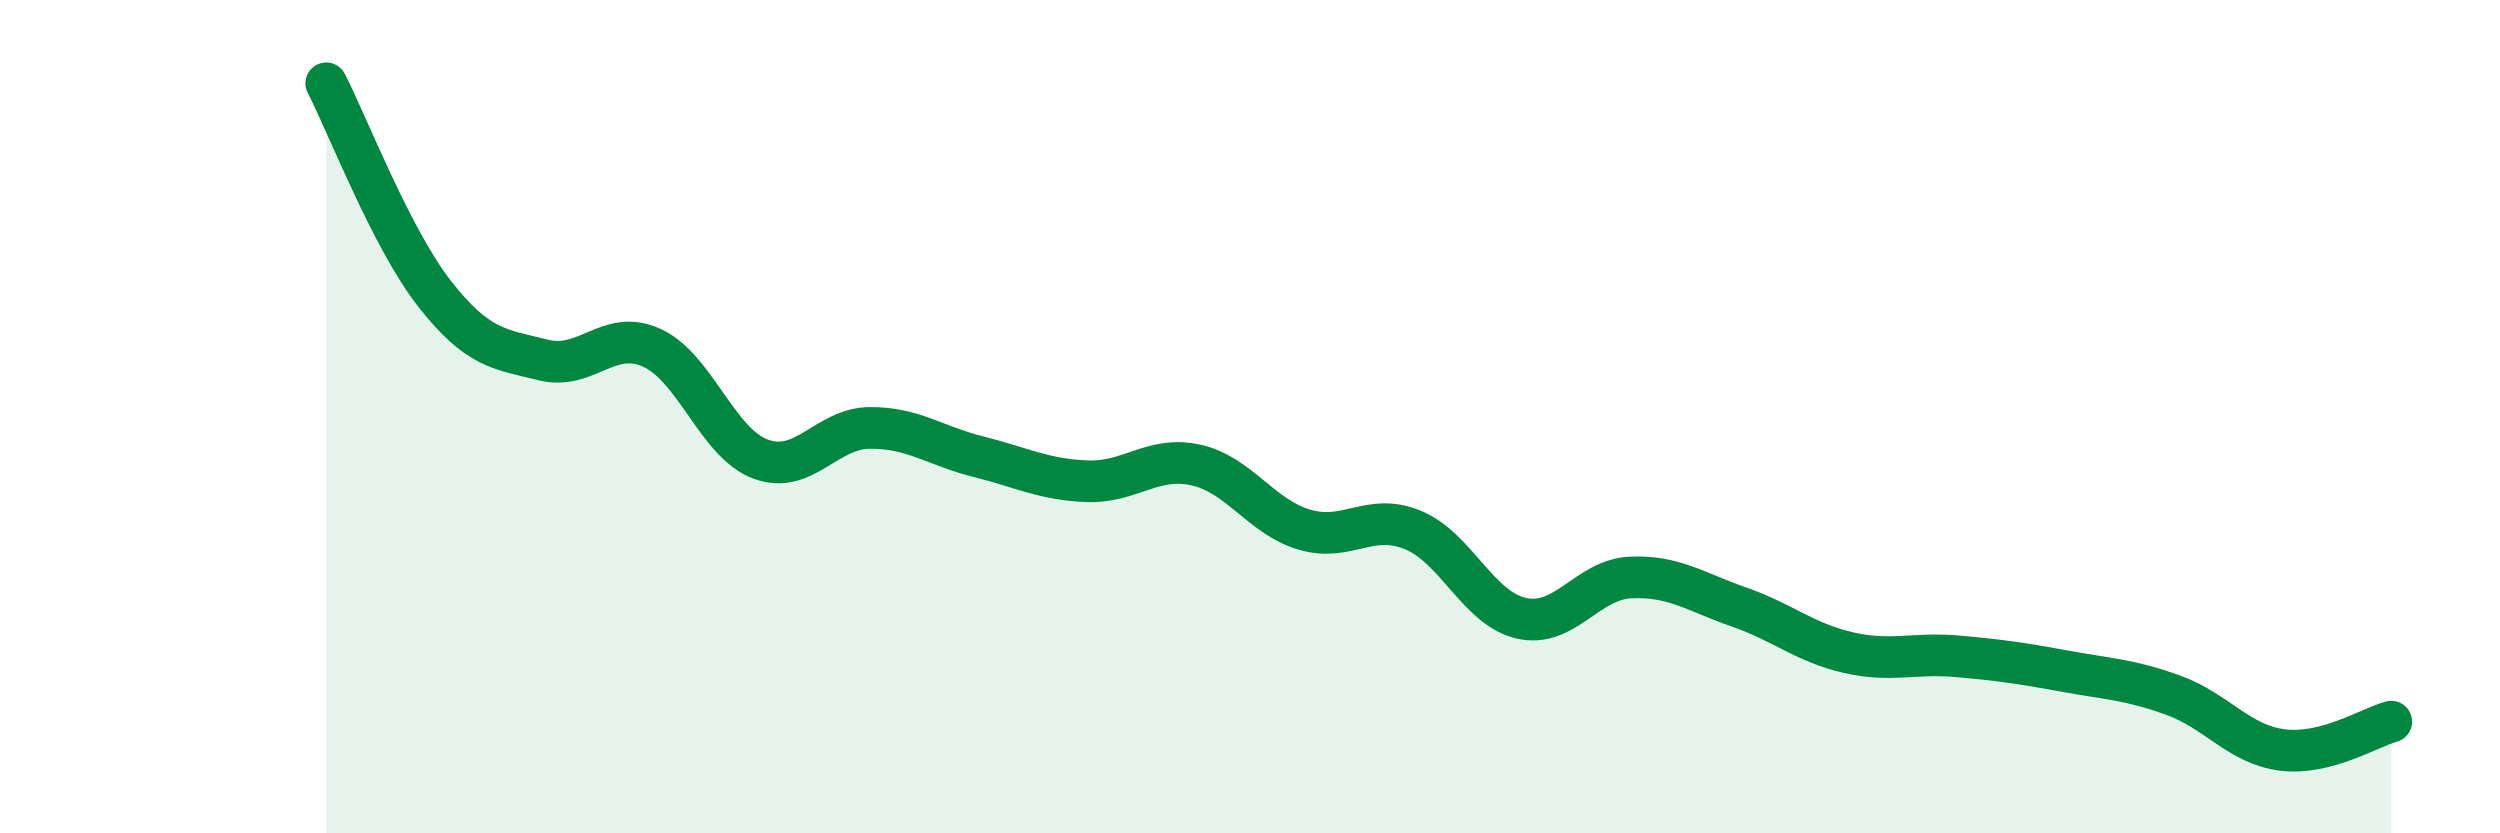
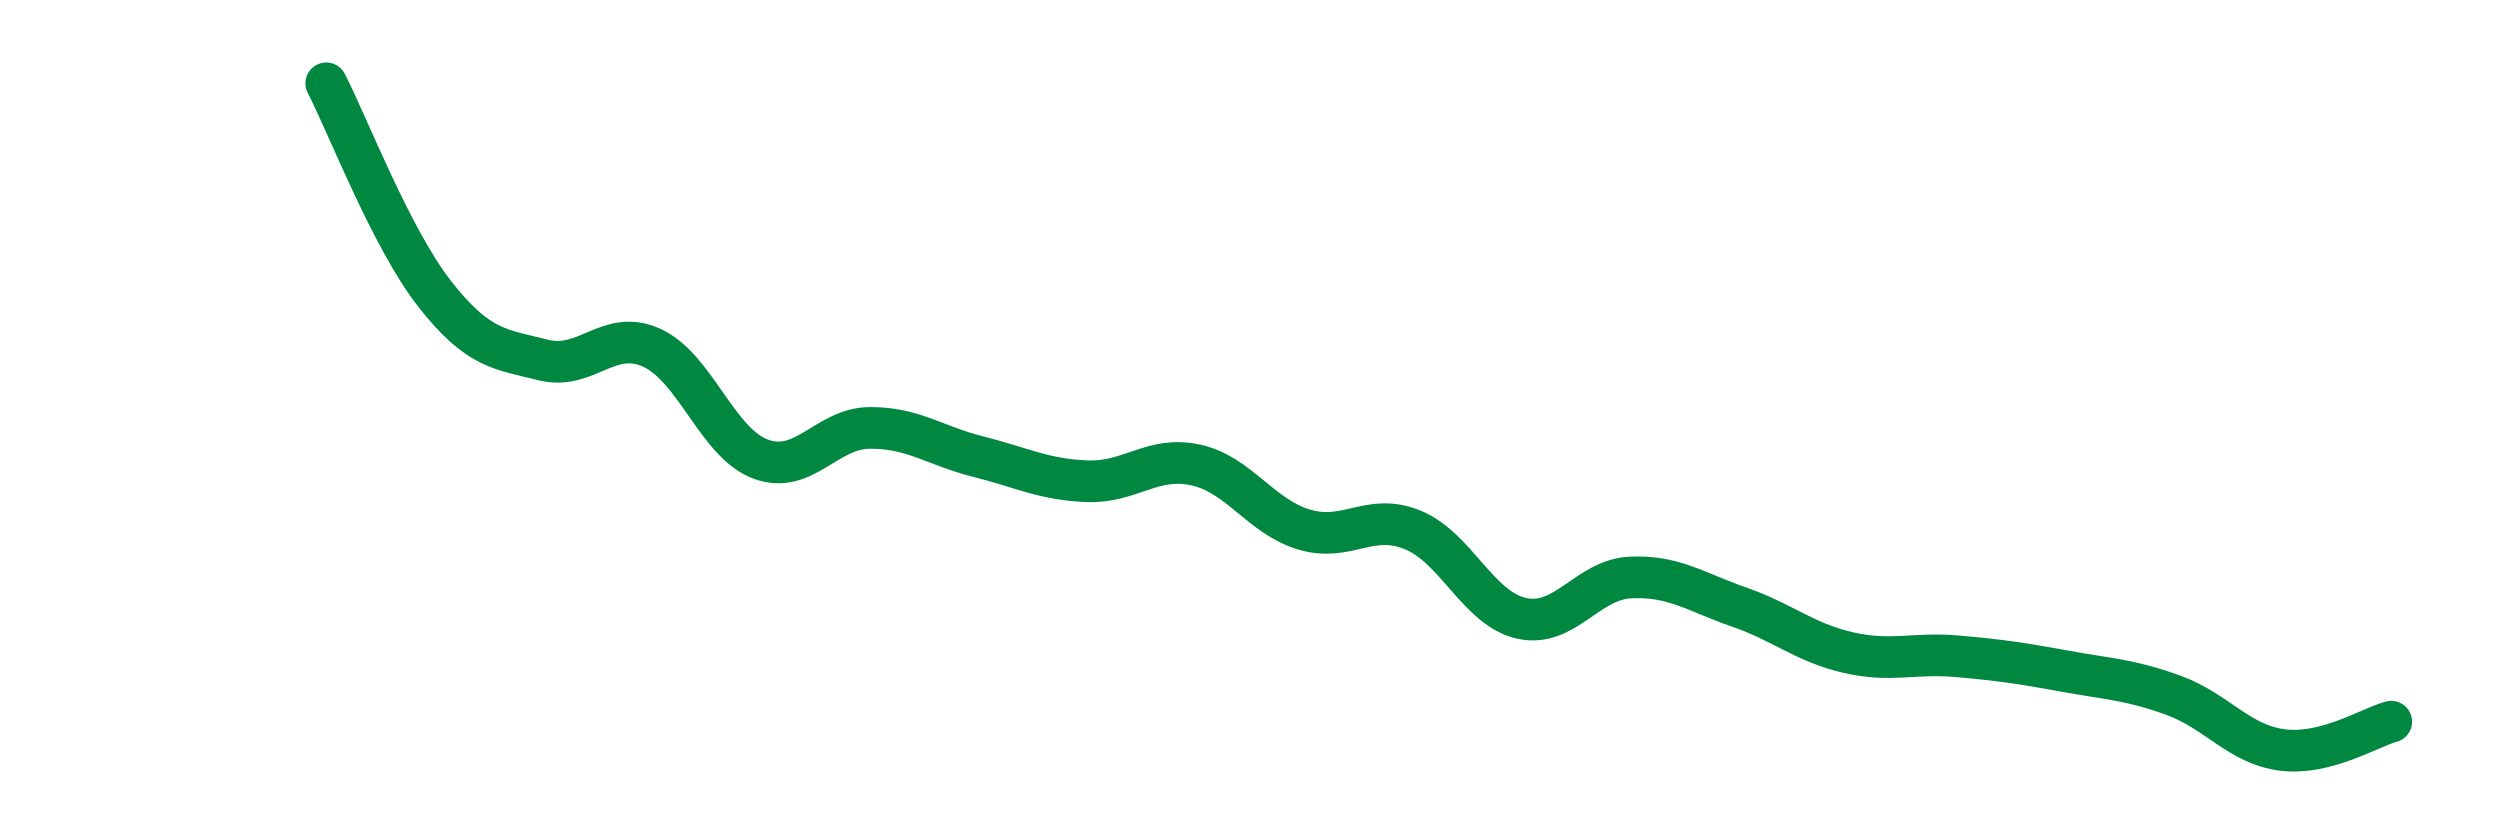
<svg xmlns="http://www.w3.org/2000/svg" width="60" height="20" viewBox="0 0 60 20">
-   <path d="M 7.83,2 C 8.35,3.01 9.39,5.72 10.43,7.05 C 11.47,8.38 12,8.38 13.04,8.64 C 14.08,8.9 14.61,7.87 15.65,8.35 C 16.69,8.83 17.22,10.64 18.26,11.02 C 19.3,11.4 19.83,10.28 20.87,10.27 C 21.91,10.26 22.44,10.7 23.48,10.96 C 24.52,11.22 25.05,11.51 26.09,11.55 C 27.13,11.59 27.66,10.93 28.7,11.16 C 29.74,11.39 30.26,12.4 31.3,12.71 C 32.34,13.02 32.87,12.29 33.91,12.72 C 34.95,13.15 35.48,14.61 36.52,14.84 C 37.56,15.07 38.09,13.91 39.13,13.86 C 40.17,13.81 40.7,14.21 41.74,14.57 C 42.78,14.93 43.31,15.42 44.35,15.66 C 45.39,15.9 45.92,15.66 46.96,15.75 C 48,15.84 48.53,15.92 49.57,16.11 C 50.61,16.3 51.13,16.31 52.17,16.69 C 53.21,17.07 53.74,17.87 54.78,18 C 55.82,18.13 56.87,17.46 57.39,17.32L57.39 20L7.83 20Z" fill="#008740" opacity="0.1" stroke-linecap="round" stroke-linejoin="round" />
  <path d="M 7.83,2 C 8.35,3.01 9.39,5.72 10.43,7.05 C 11.47,8.38 12,8.38 13.04,8.64 C 14.08,8.9 14.61,7.87 15.65,8.35 C 16.69,8.83 17.22,10.64 18.26,11.02 C 19.3,11.4 19.83,10.28 20.87,10.27 C 21.91,10.26 22.44,10.7 23.48,10.96 C 24.52,11.22 25.05,11.51 26.09,11.55 C 27.13,11.59 27.66,10.93 28.7,11.16 C 29.74,11.39 30.26,12.4 31.3,12.71 C 32.34,13.02 32.87,12.29 33.91,12.72 C 34.95,13.15 35.48,14.61 36.52,14.84 C 37.56,15.07 38.09,13.91 39.13,13.86 C 40.17,13.81 40.7,14.21 41.74,14.57 C 42.78,14.93 43.31,15.42 44.35,15.66 C 45.39,15.9 45.92,15.66 46.96,15.75 C 48,15.84 48.53,15.92 49.57,16.11 C 50.61,16.3 51.13,16.31 52.17,16.69 C 53.21,17.07 53.74,17.87 54.78,18 C 55.82,18.13 56.87,17.46 57.39,17.32" stroke="#008740" stroke-width="1" fill="none" stroke-linecap="round" stroke-linejoin="round" />
</svg>